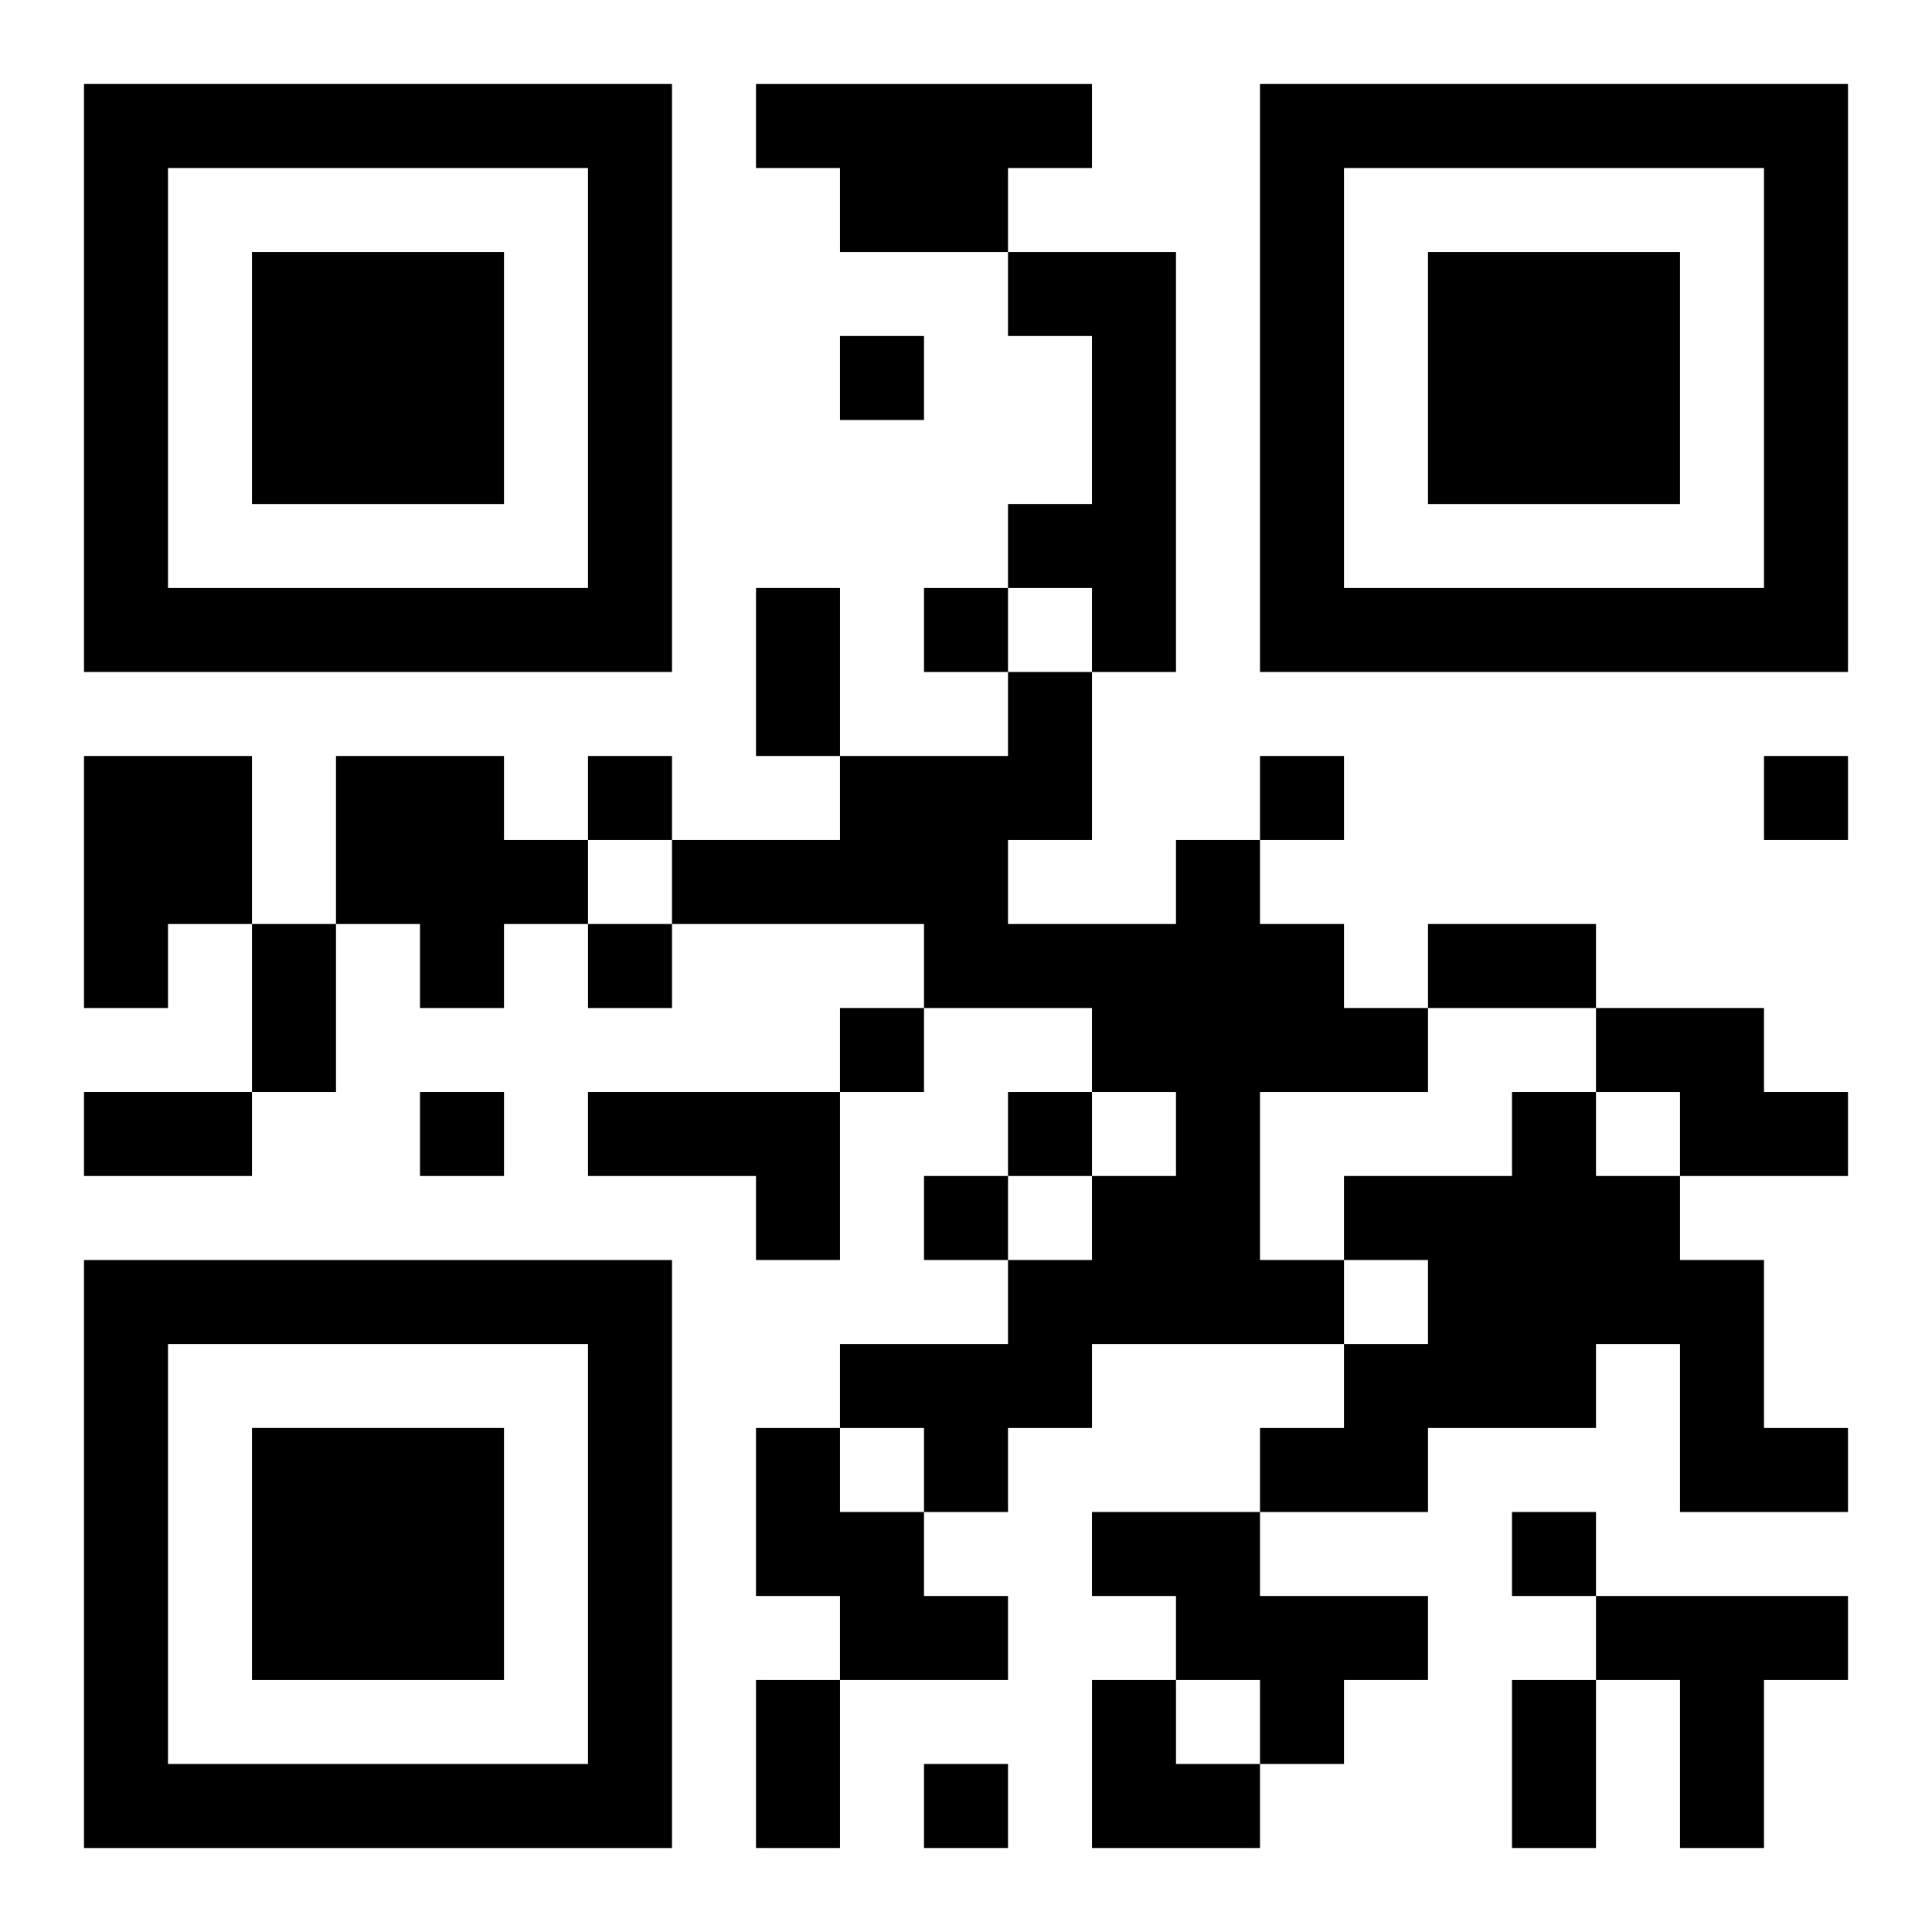
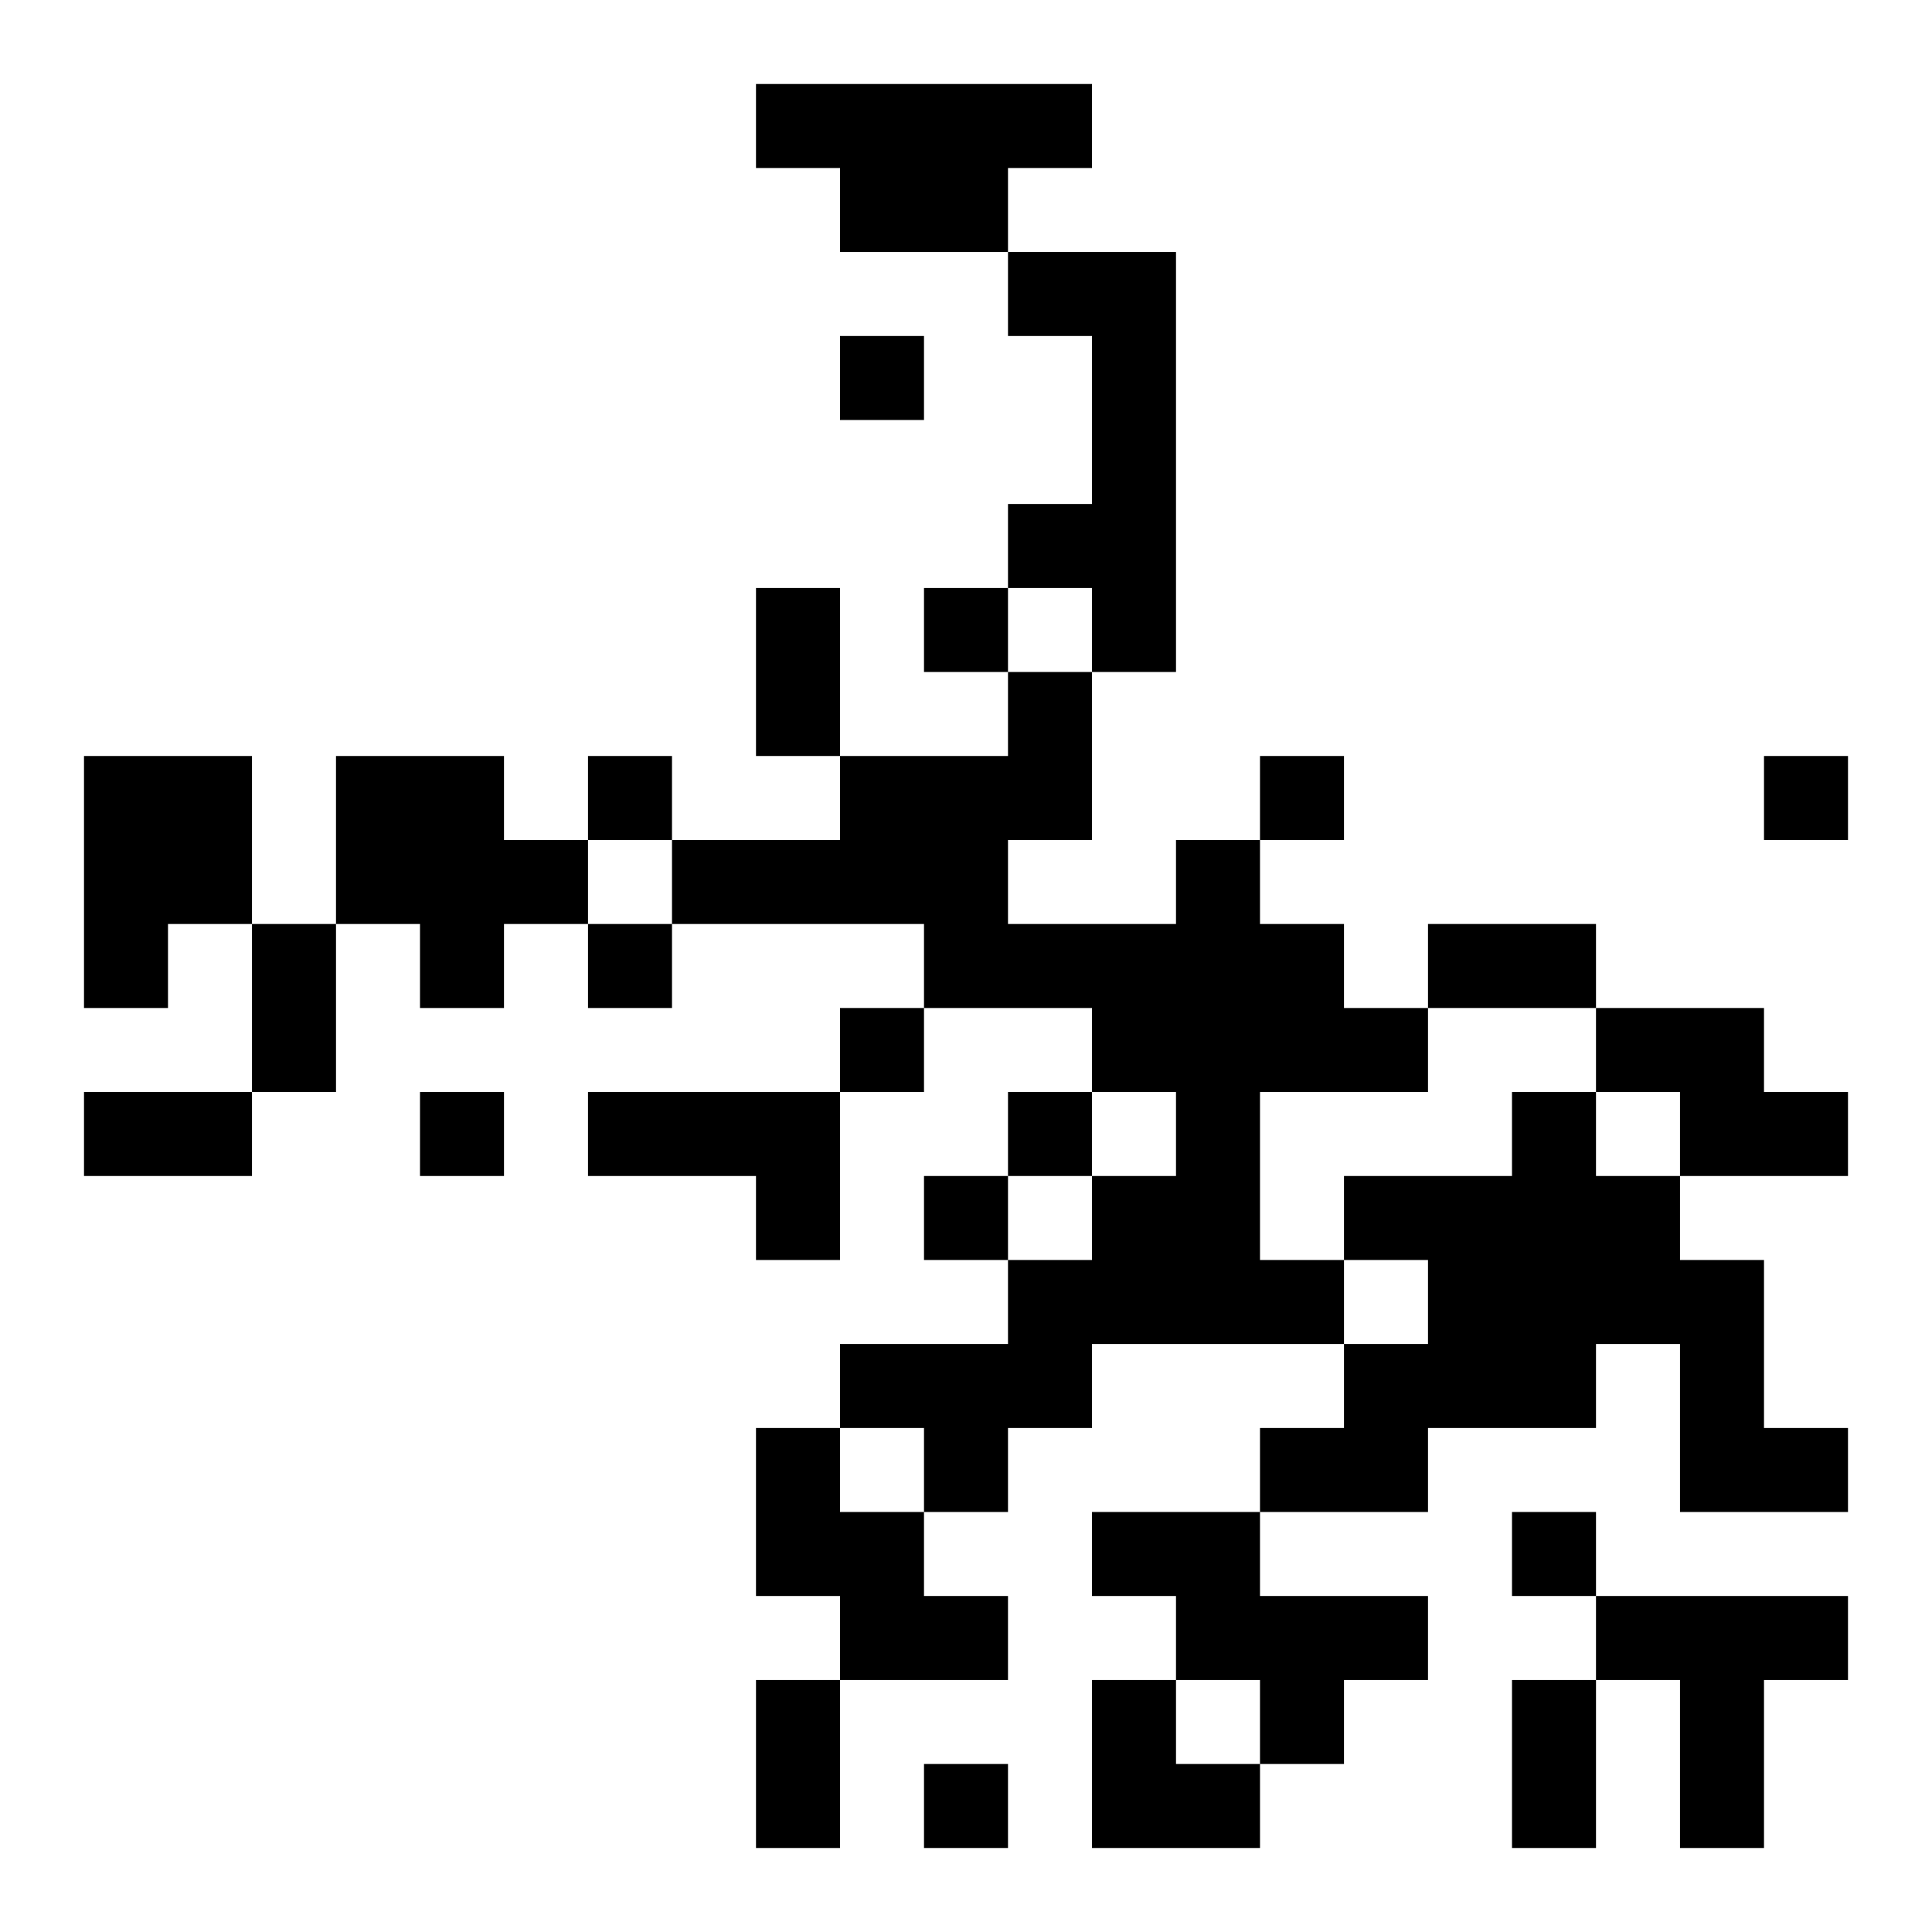
<svg xmlns="http://www.w3.org/2000/svg" xmlns:xlink="http://www.w3.org/1999/xlink" width="250" height="250" baseProfile="full" version="1.1" viewBox="-1 -1 23 23">
  <symbol id="a">
-     <path d="m0 7v7h7v-7h-7zm1 1h5v5h-5v-5zm1 1v3h3v-3h-3z" />
-   </symbol>
+     </symbol>
  <use y="-7" xlink:href="#a" />
  <use y="7" xlink:href="#a" />
  <use x="14" y="-7" xlink:href="#a" />
  <path d="m8 0h4v1h-1v1h-2v-1h-1v-1m3 2h2v5h-1v-1h-1v-1h1v-2h-1v-1m-11 6h2v2h-1v1h-1v-3m3 0h2v1h1v1h-1v1h-1v-1h-1v-2m10 1h1v1h1v1h1v1h-2v2h1v1h-3v1h-1v1h-1v-1h-1v-1h2v-1h1v-1h1v-1h-1v-1h-2v-1h-3v-1h2v-1h2v-1h1v2h-1v1h2v-1m5 2h2v1h1v1h-2v-1h-1v-1m-12 1h3v2h-1v-1h-2v-1m11 0h1v1h1v1h1v2h1v1h-2v-2h-1v1h-2v1h-2v-1h1v-1h1v-1h-1v-1h2v-1m-9 4h1v1h1v1h1v1h-2v-1h-1v-2m4 1h2v1h2v1h-1v1h-1v-1h-1v-1h-1v-1m6 1h3v1h-1v2h-1v-2h-1v-1m-9-15v1h1v-1h-1m1 3v1h1v-1h-1m-4 2v1h1v-1h-1m8 0v1h1v-1h-1m6 0v1h1v-1h-1m-14 2v1h1v-1h-1m3 1v1h1v-1h-1m-5 1v1h1v-1h-1m7 0v1h1v-1h-1m-1 1v1h1v-1h-1m7 4v1h1v-1h-1m-7 3v1h1v-1h-1m-2-14h1v2h-1v-2m-6 4h1v2h-1v-2m14 0h2v1h-2v-1m-16 2h2v1h-2v-1m8 7h1v2h-1v-2m9 0h1v2h-1v-2m-5 0h1v1h1v1h-2z" />
</svg>